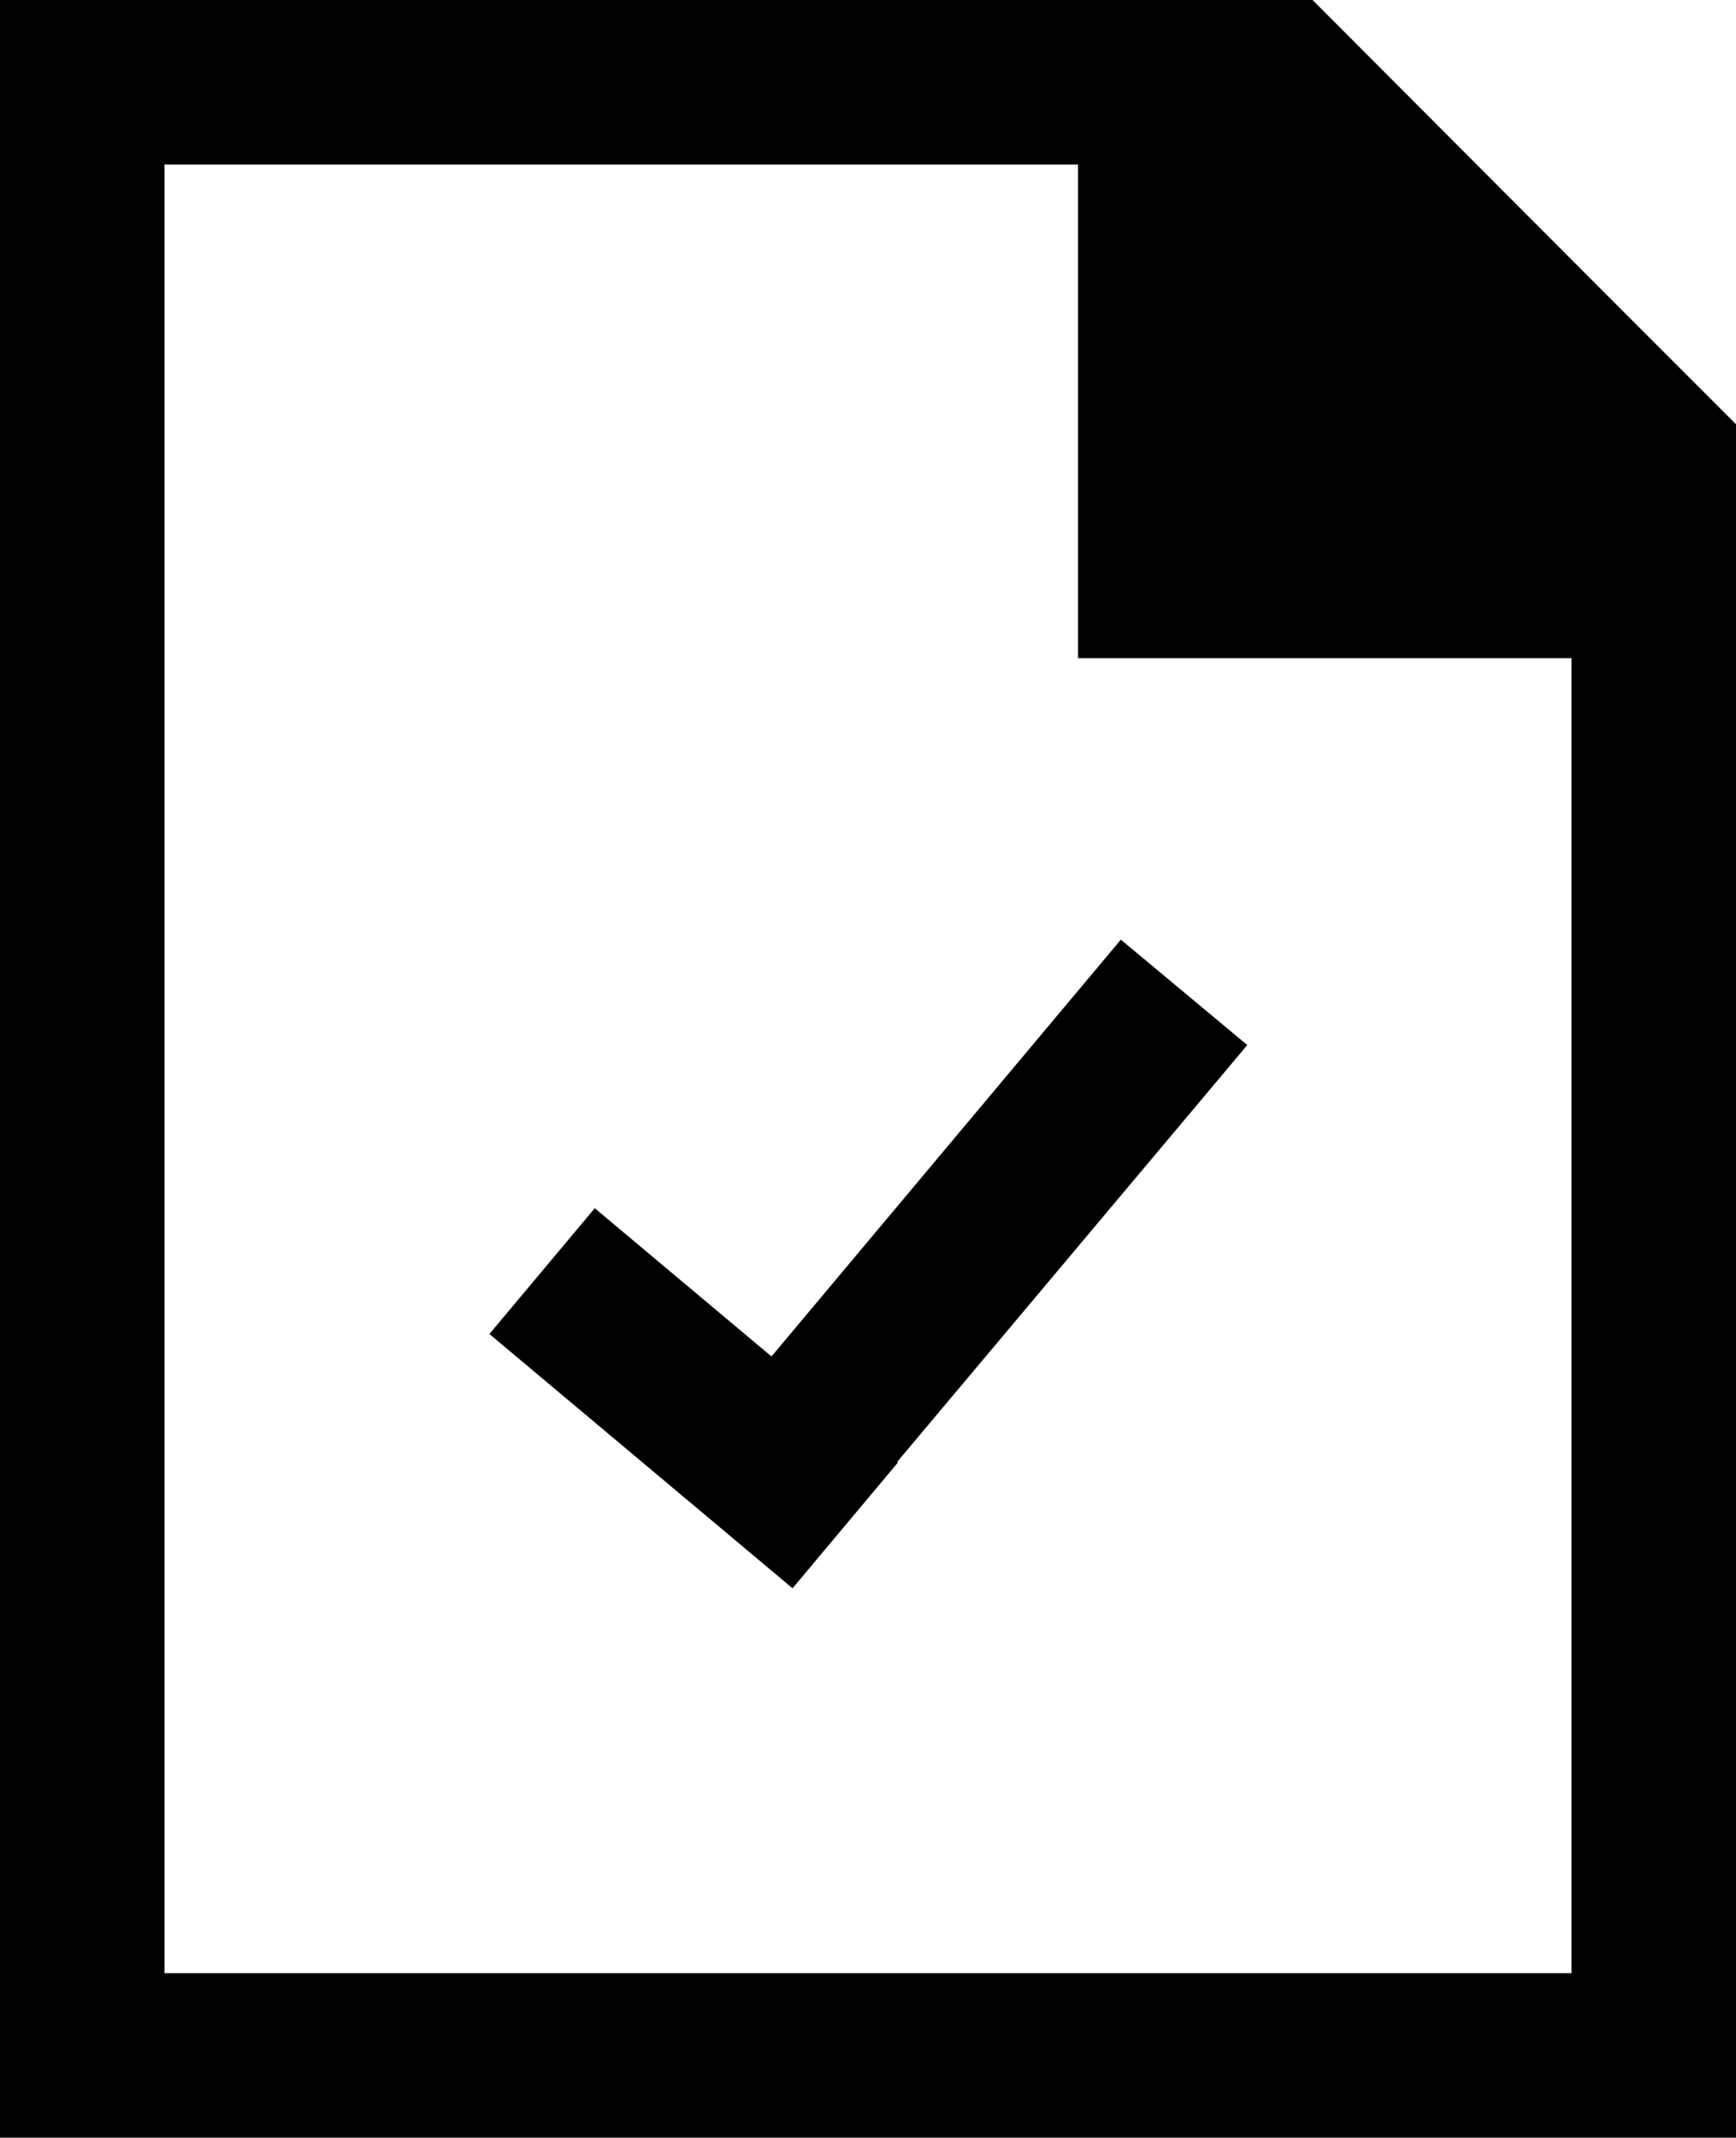
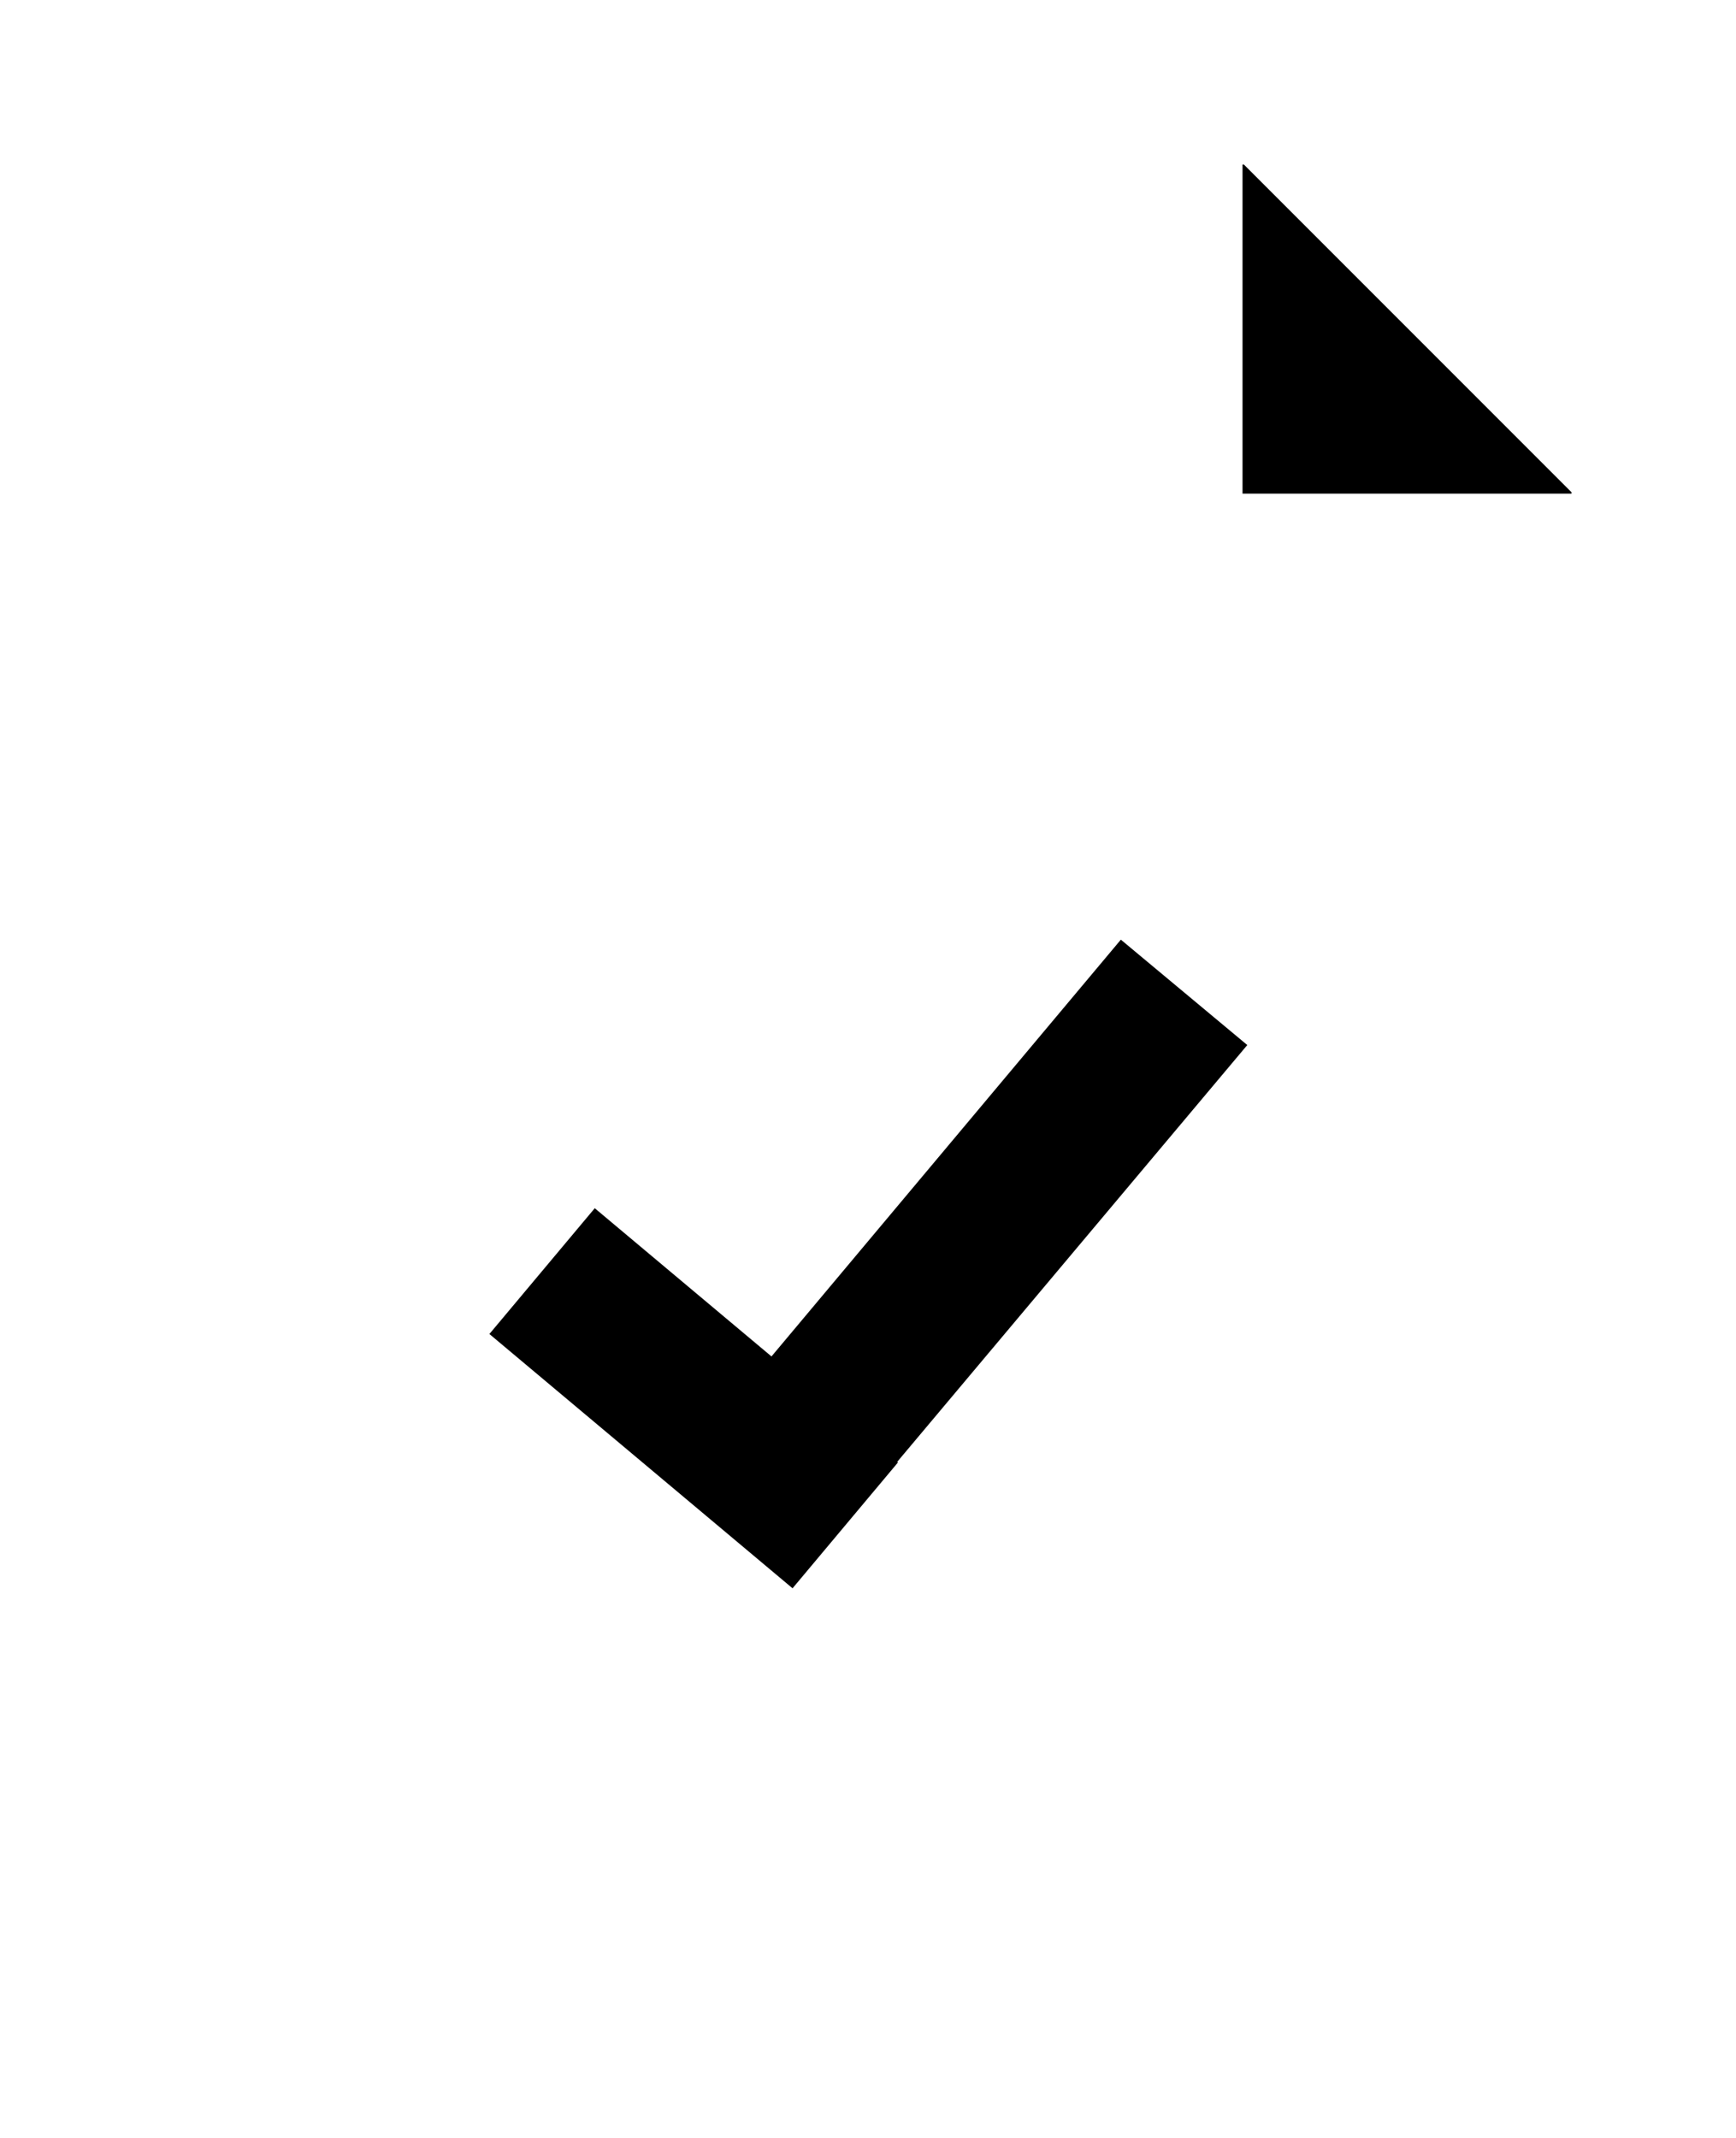
<svg xmlns="http://www.w3.org/2000/svg" version="1.1" id="uuid-b6f97790-d533-4d9a-8879-34ae0aaa6831" x="0px" y="0px" viewBox="0 0 255.4 314.4" style="enable-background:new 0 0 255.4 314.4;" xml:space="preserve">
  <polygon points="132,215 132.1,215.1 116.6,233.6 72,196.2 87.5,177.7 113.5,199.5 164.9,138.2 183.5,153.7 " />
-   <path d="M239.4,46.4L193.1,0H0v314.4h255.4V62.4l0,0L239.4,46.4L239.4,46.4z M231.2,290.2h-207v-266h134.4v72.6h72.6L231.2,290.2  L231.2,290.2z" />
  <polygon points="231.2,72.6 231.2,72.4 183,24.2 182.8,24.2 182.8,48.4 182.8,72.6 207,72.6 " />
</svg>